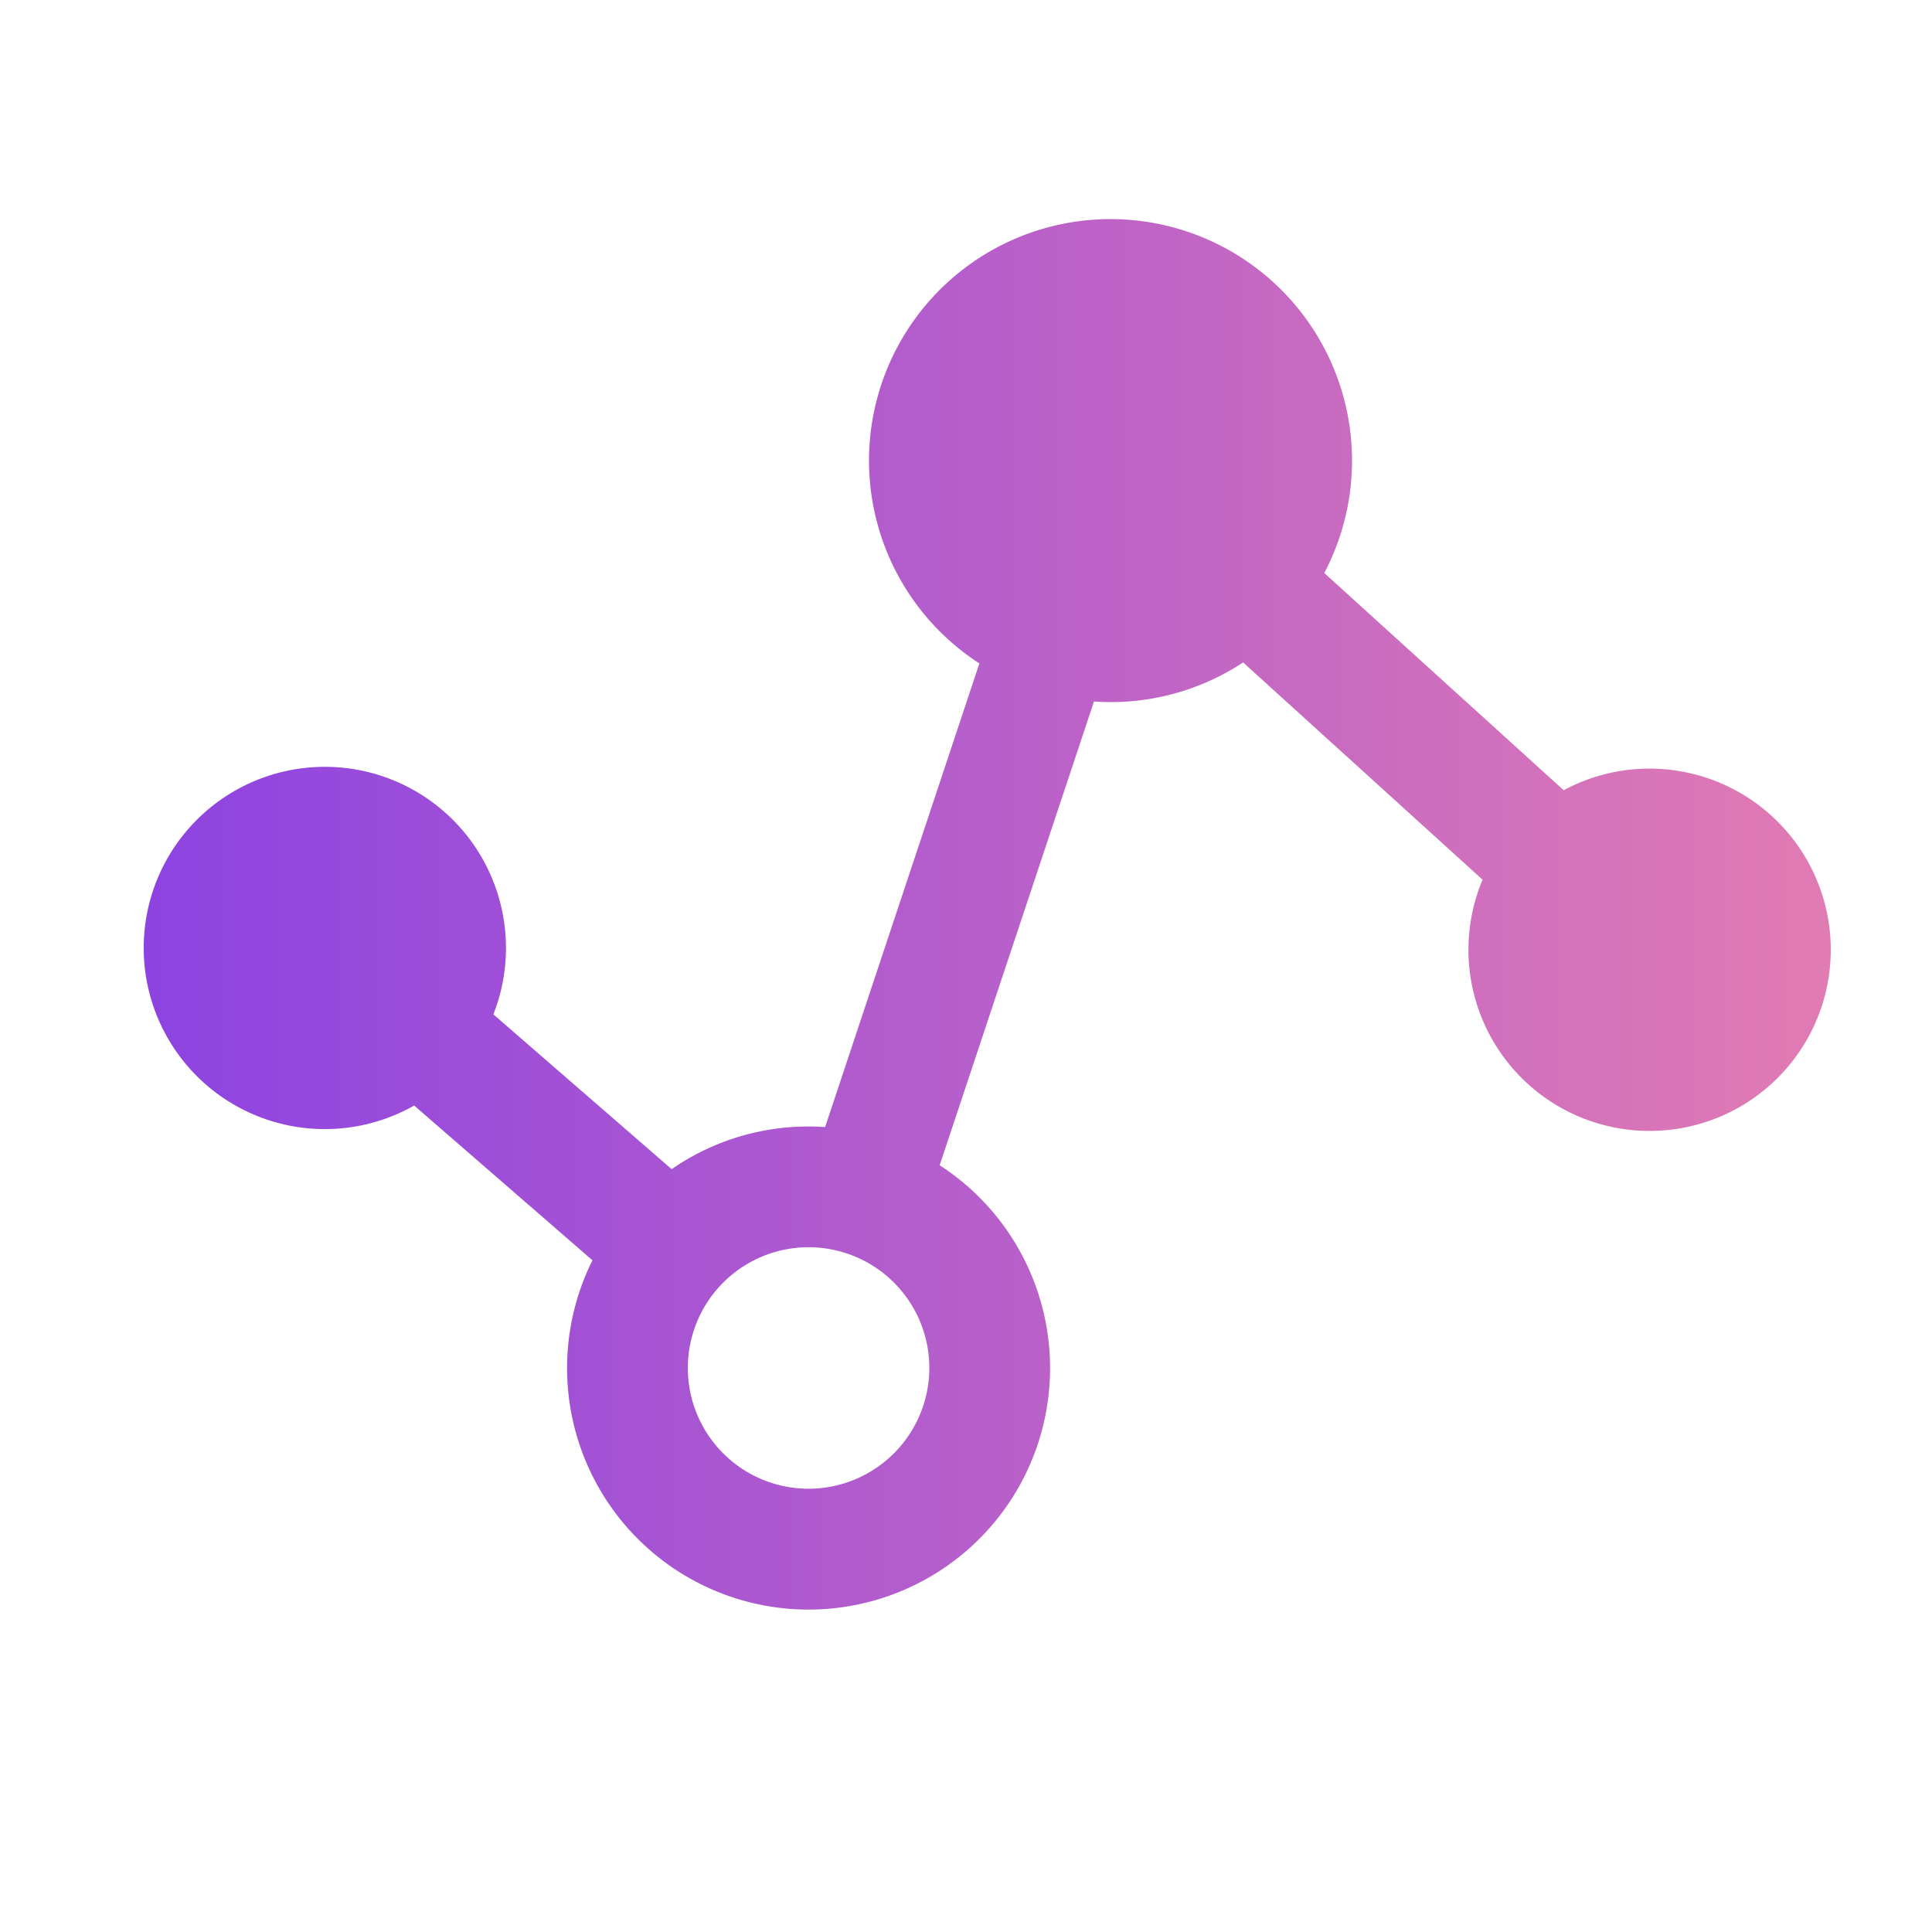
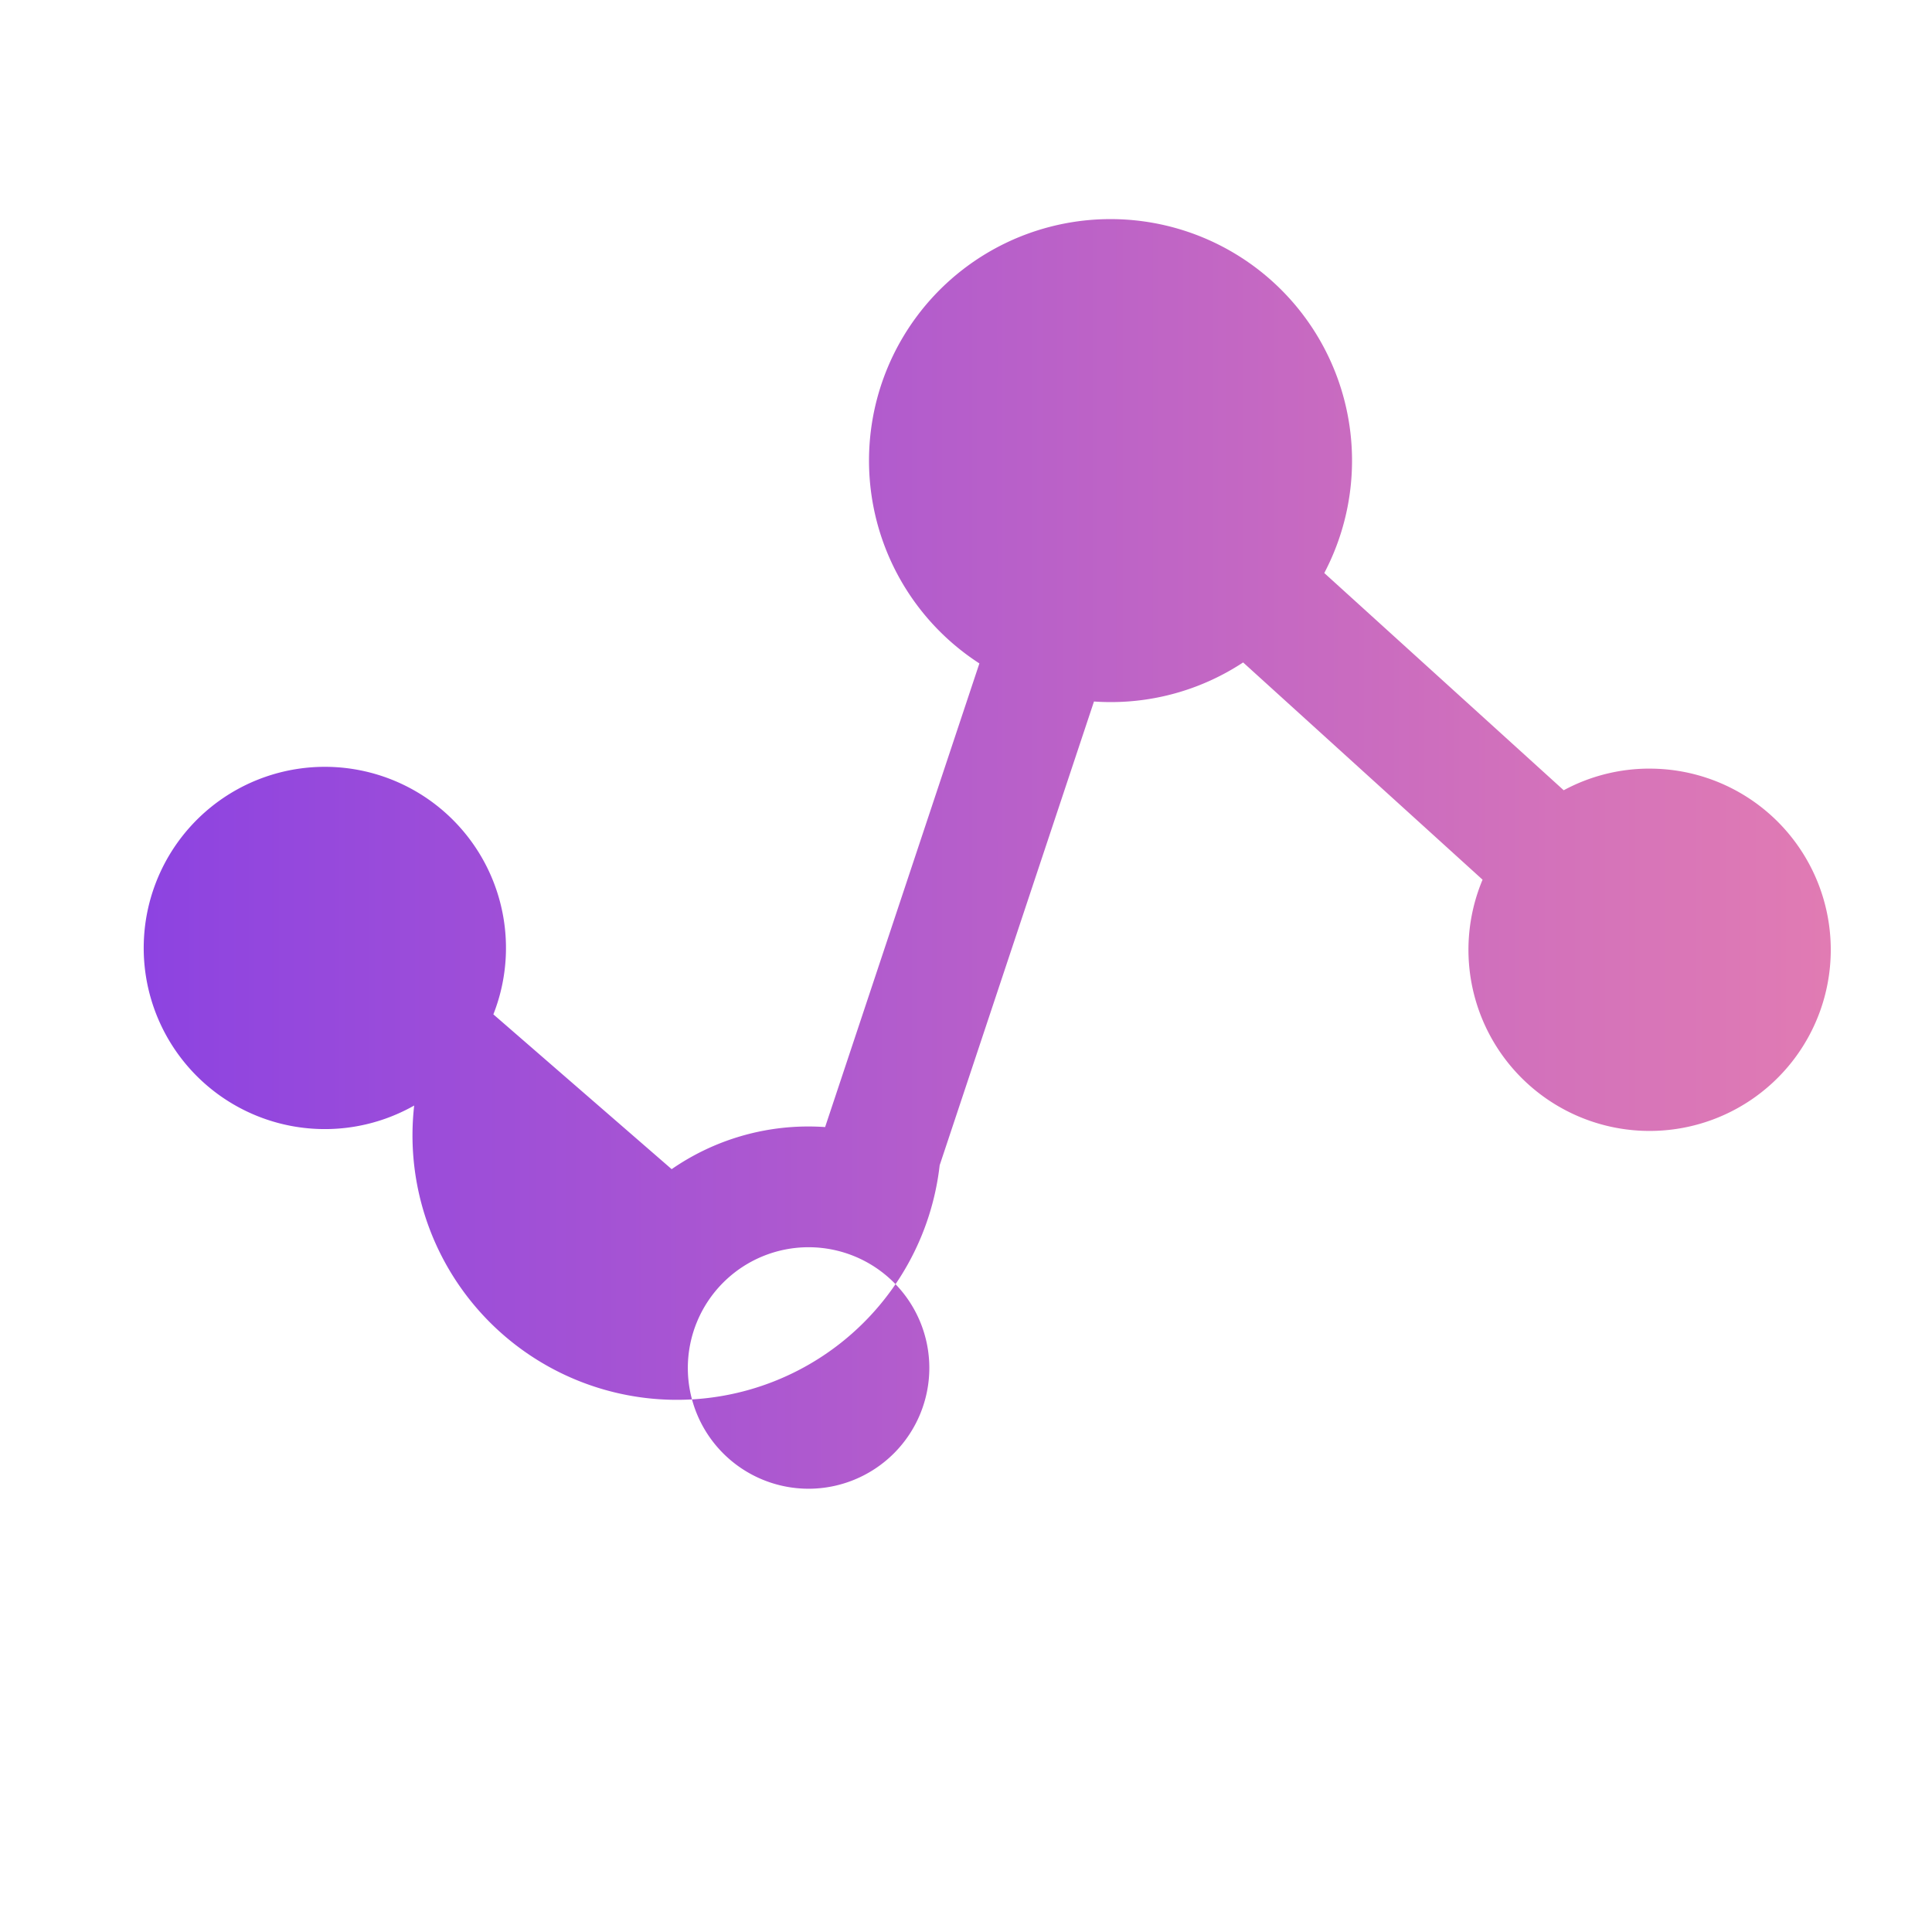
<svg xmlns="http://www.w3.org/2000/svg" id="图层_1" data-name="图层 1" viewBox="0 0 200 200">
  <defs>
    <style>.cls-1{fill:url(#未命名的渐变_35);}</style>
    <linearGradient id="未命名的渐变_35" x1="14.873" y1="94.647" x2="189.52" y2="94.647" gradientUnits="userSpaceOnUse">
      <stop offset="0" stop-color="#8d43e1" />
      <stop offset="1" stop-color="#e17bb3" />
    </linearGradient>
  </defs>
  <title>彩色</title>
-   <path class="cls-1" d="M170.77,79.567a18.666,18.666,0,0,0-8.895,2.24L137.089,59.319a25.001,25.001,0,1,0-35.703,9.358L85.416,116.673q-.855-.059-1.712-.06a24.859,24.859,0,0,0-14.173,4.418L51.073,105.007a18.751,18.751,0,1,0-8.197,9.437l18.455,16.023A25,25,0,1,0,97.274,120.627l15.974-48.007c.566.038,1.136.06,1.712.06a24.88,24.88,0,0,0,13.728-4.105l24.787,22.49a18.753,18.753,0,1,0,17.295-11.497Zm-87.066,74.546a12.5,12.5,0,1,1,12.5-12.5A12.514,12.514,0,0,1,83.704,154.114Z" />
+   <path class="cls-1" d="M170.77,79.567a18.666,18.666,0,0,0-8.895,2.24L137.089,59.319a25.001,25.001,0,1,0-35.703,9.358L85.416,116.673q-.855-.059-1.712-.06a24.859,24.859,0,0,0-14.173,4.418L51.073,105.007a18.751,18.751,0,1,0-8.197,9.437A25,25,0,1,0,97.274,120.627l15.974-48.007c.566.038,1.136.06,1.712.06a24.88,24.88,0,0,0,13.728-4.105l24.787,22.49a18.753,18.753,0,1,0,17.295-11.497Zm-87.066,74.546a12.5,12.5,0,1,1,12.5-12.5A12.514,12.514,0,0,1,83.704,154.114Z" />
</svg>